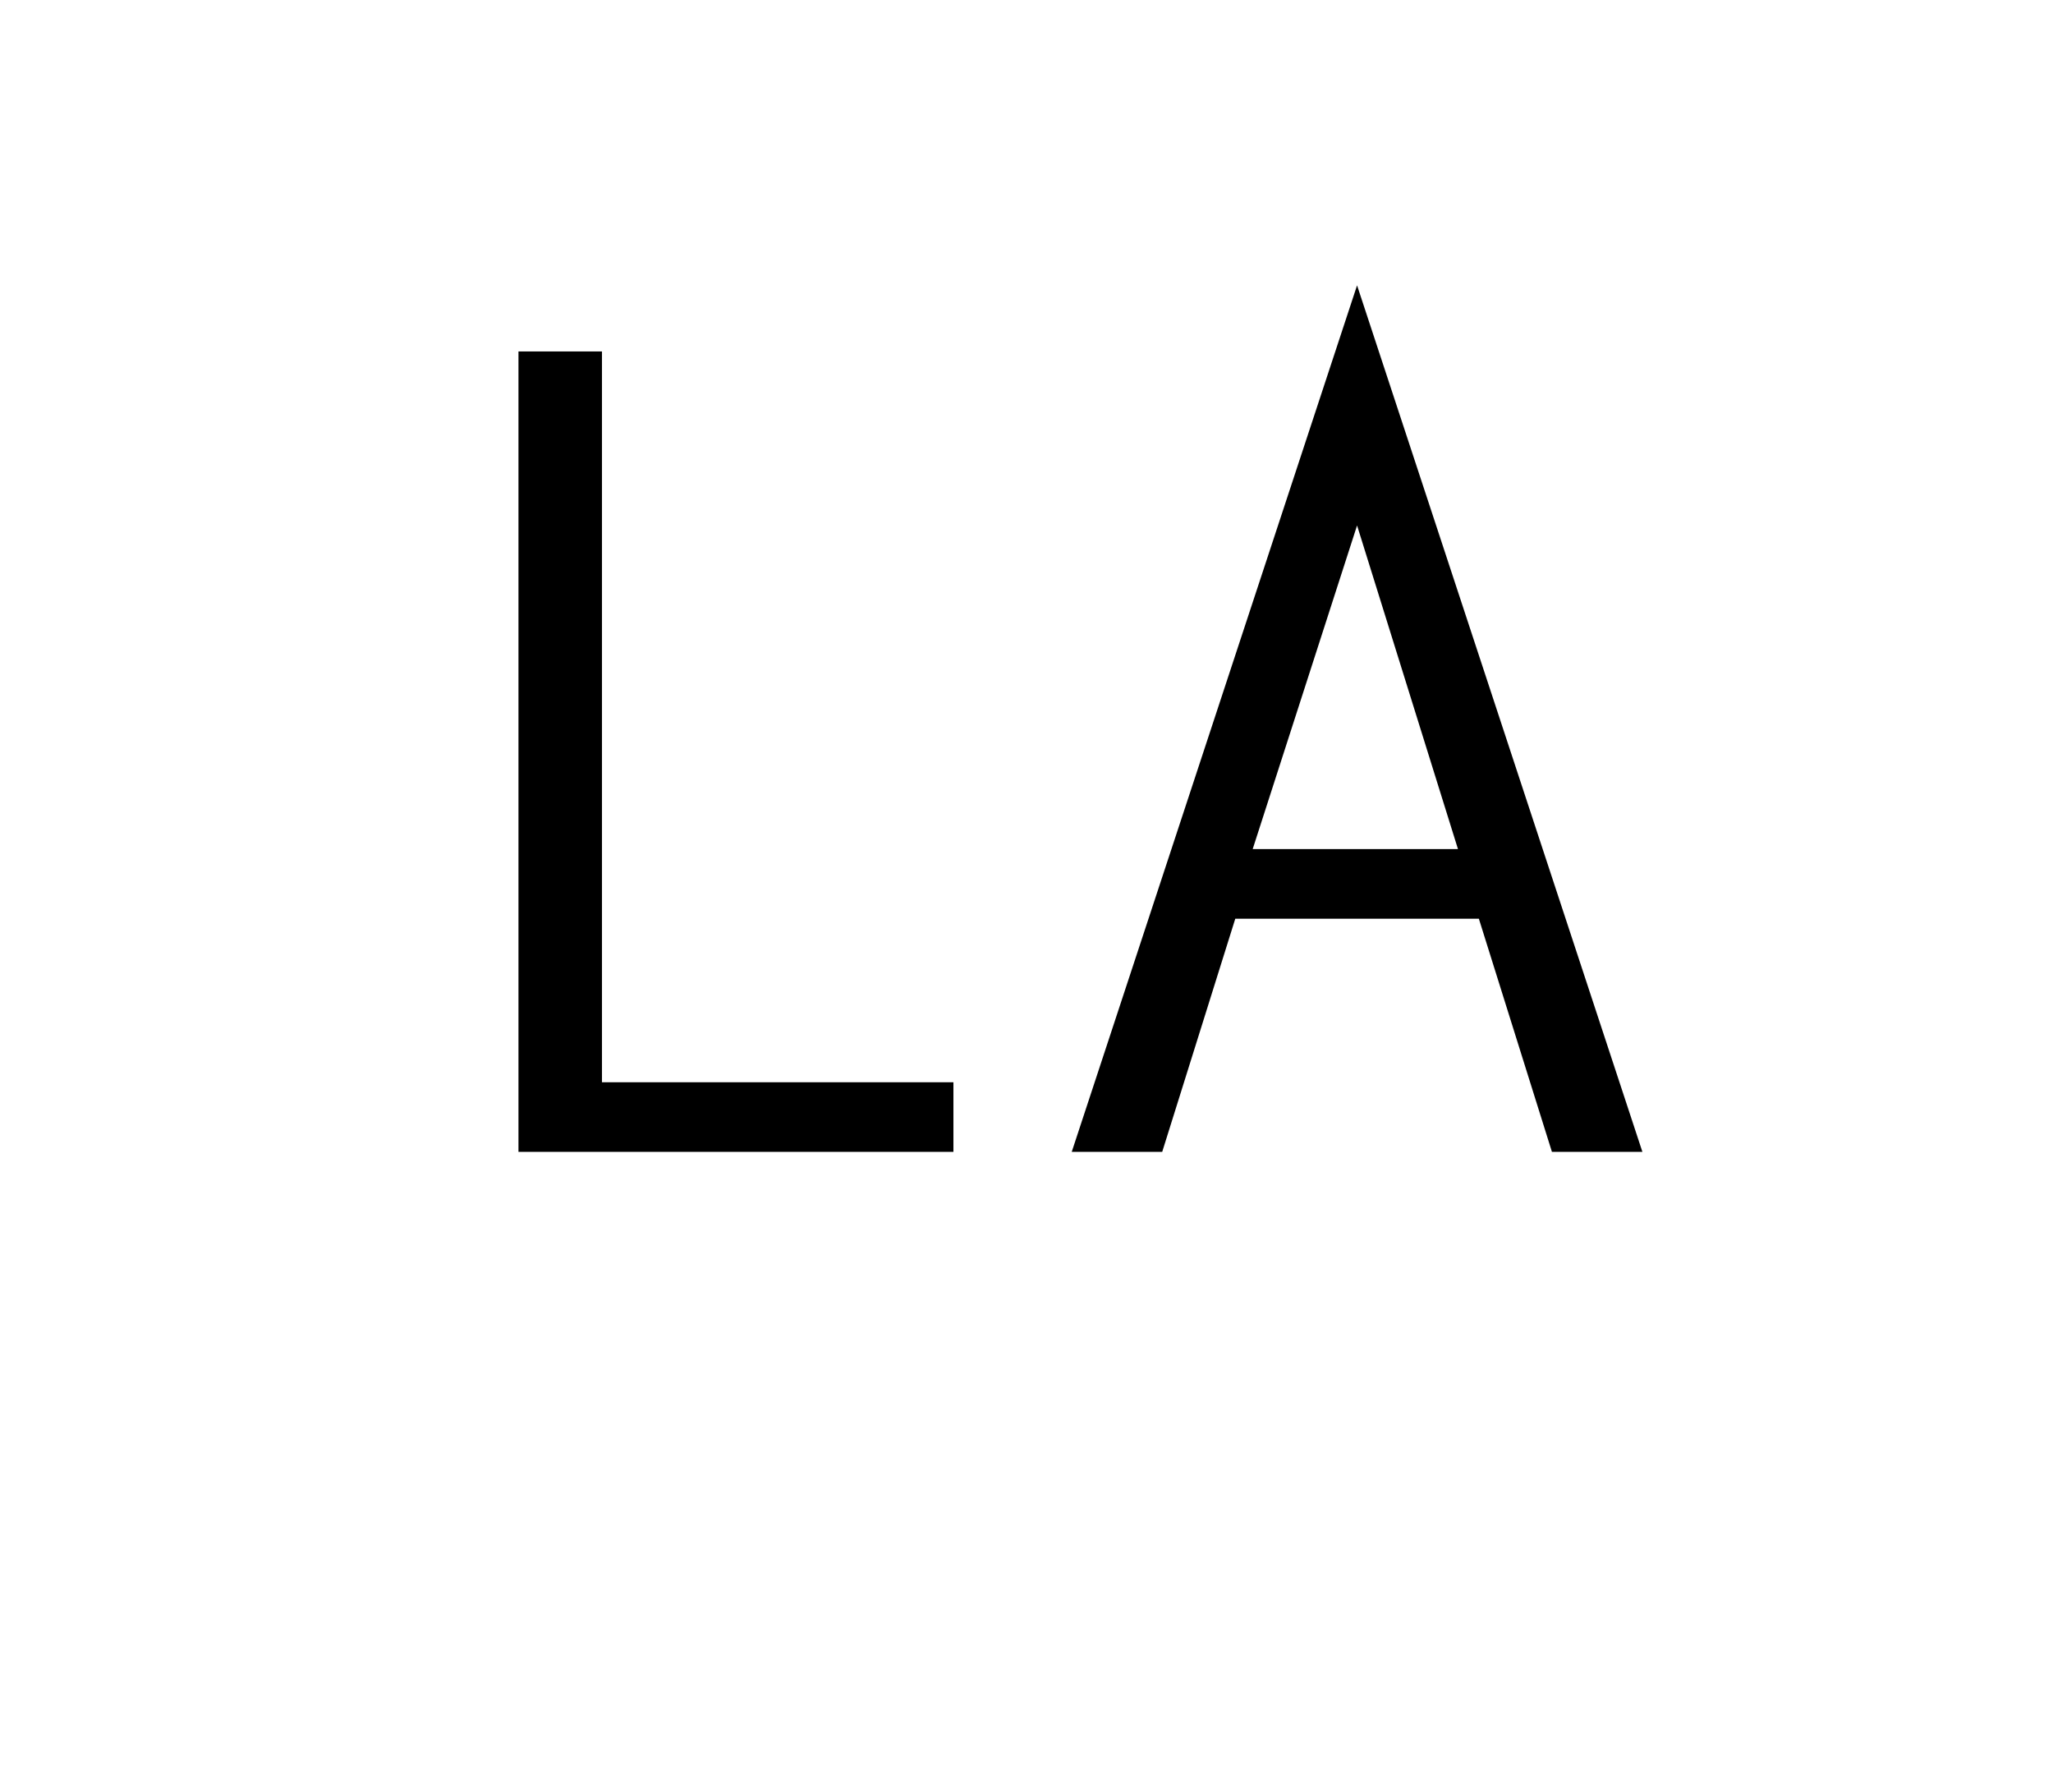
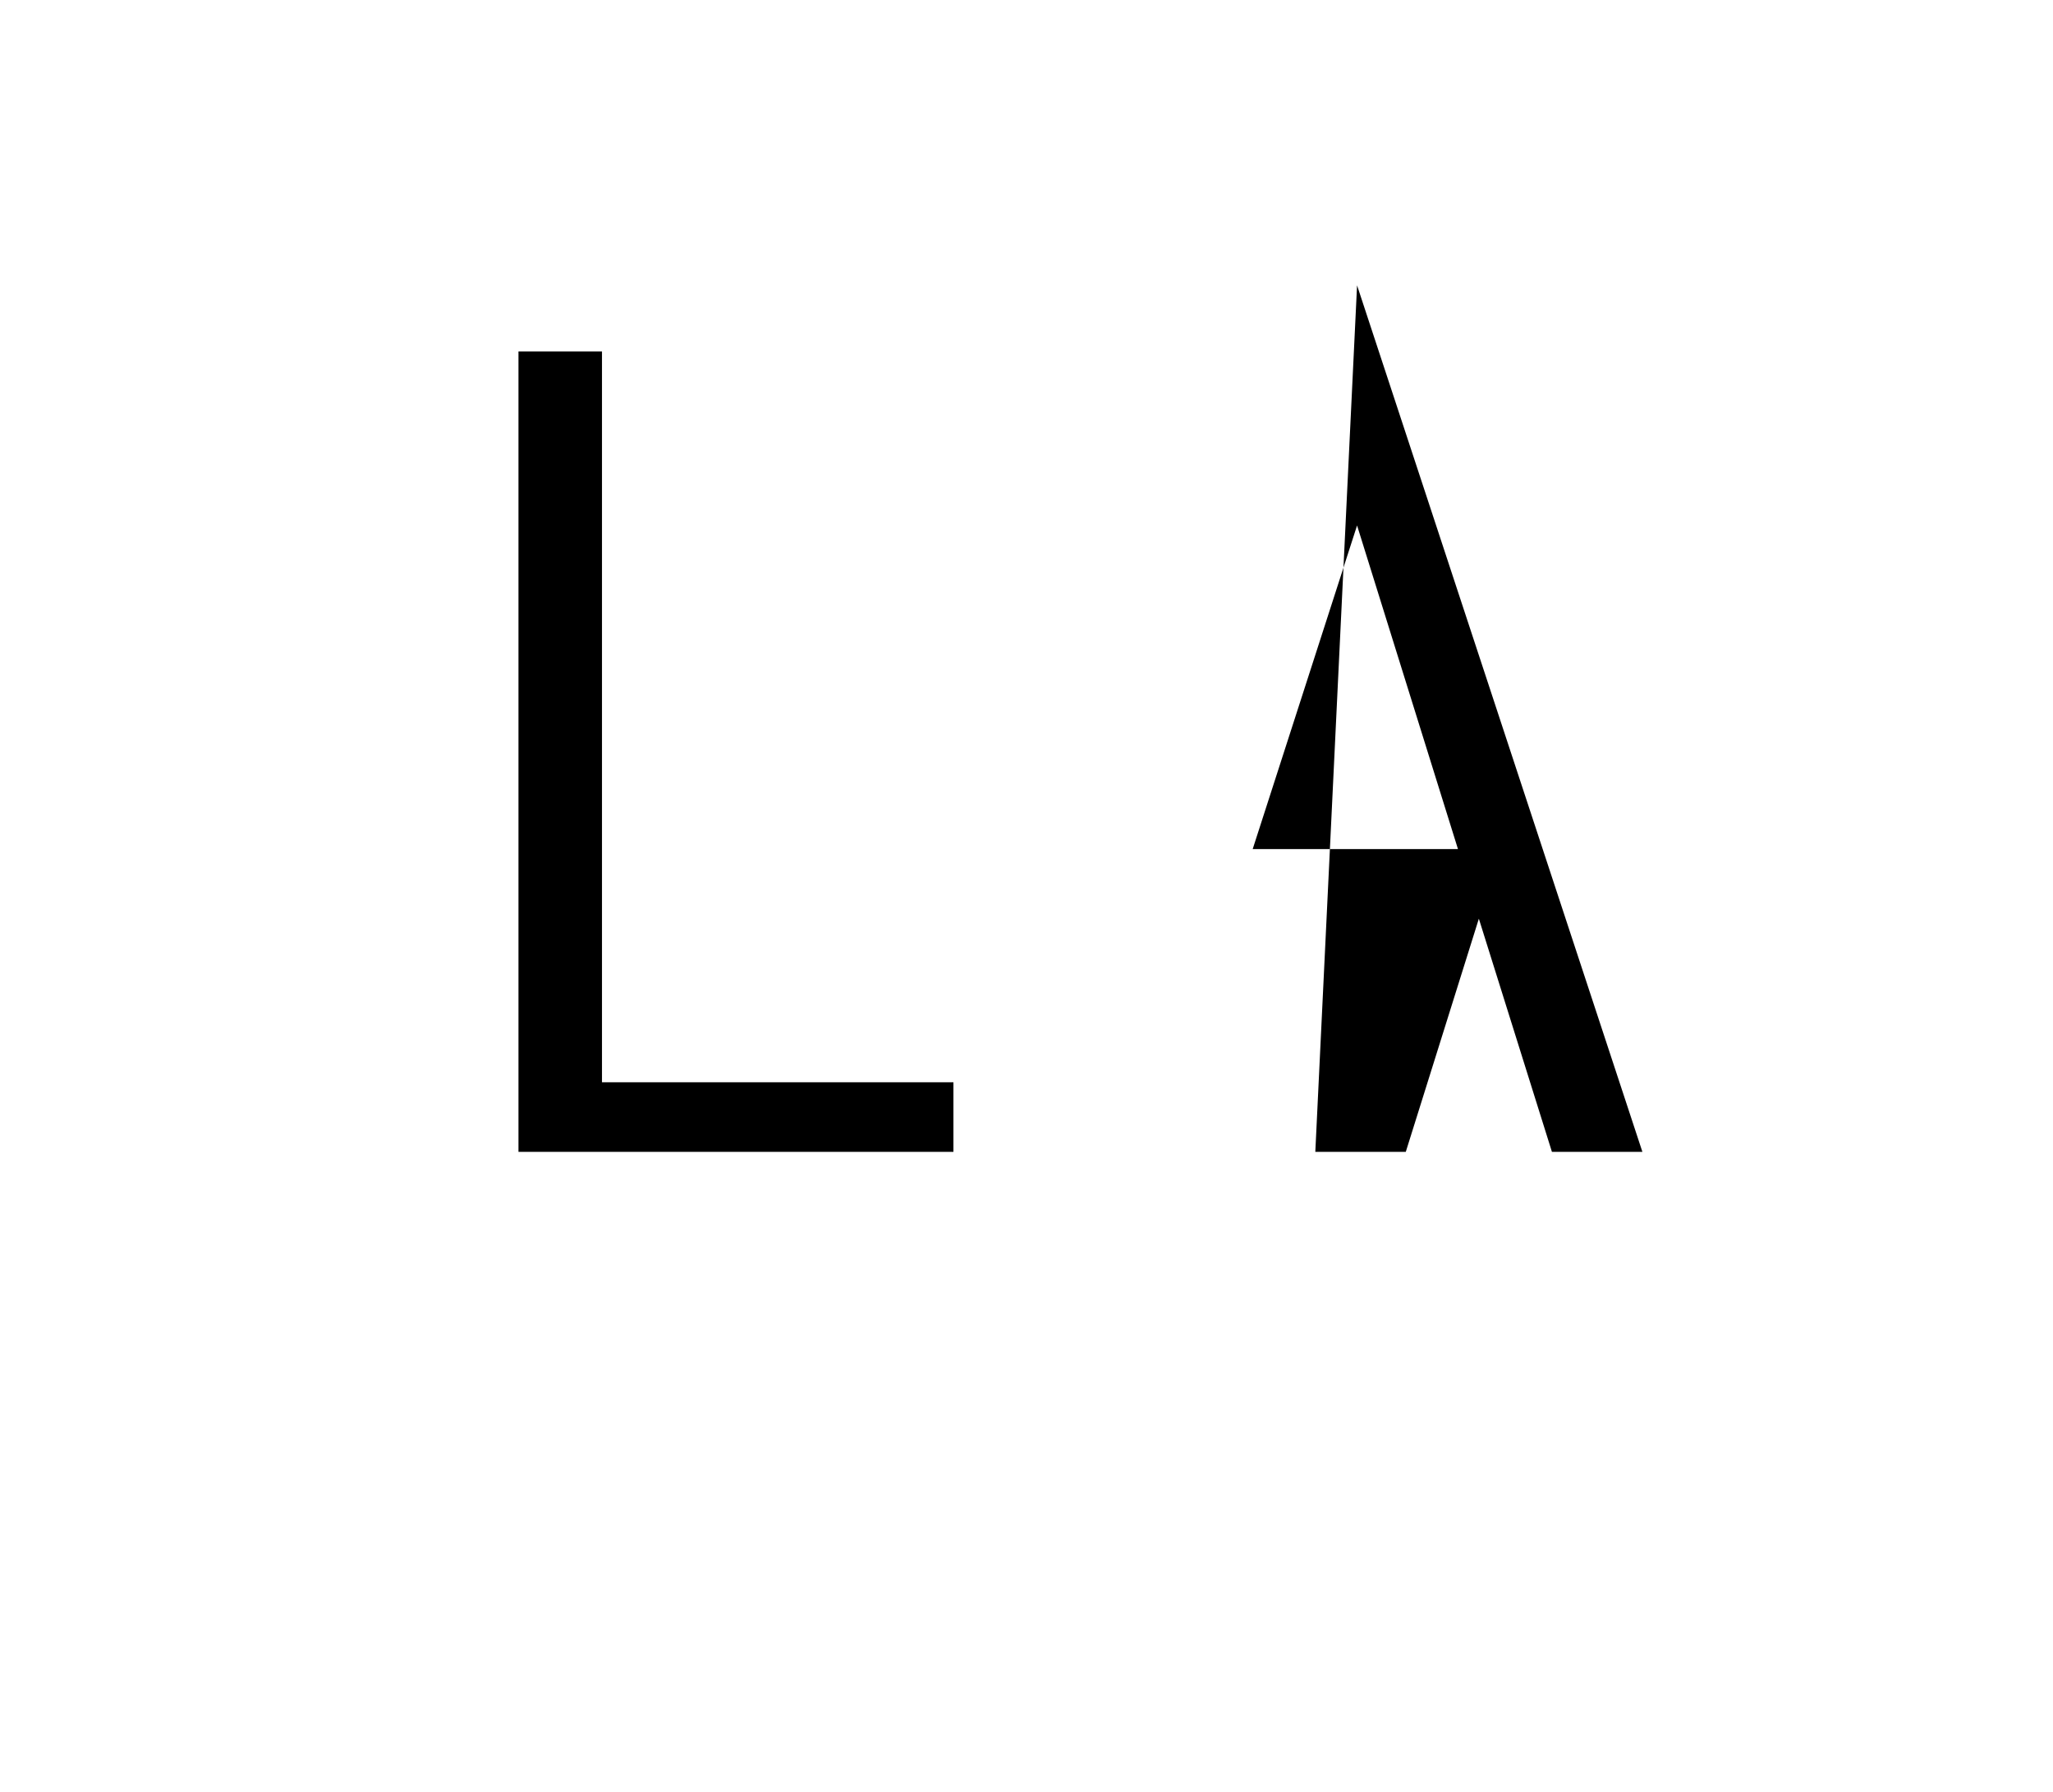
<svg xmlns="http://www.w3.org/2000/svg" version="1.1" width="59px" height="51.5px" viewBox="0 0 59 51.5">
  <desc>La</desc>
  <defs />
  <g id="Polygon134419">
-     <path d="m17.3 31.1h10.1v2H14.9v-23h2.4v21zm29.9 2h-2.6l-2.1-6.7h-7l-2.1 6.7h-2.6L39 8.2l8.2 24.9zM36 24.4h5.9L39 15.1l-3 9.3z" stroke="none" fill="#000" />
+     <path d="m17.3 31.1h10.1v2H14.9v-23h2.4v21zm29.9 2h-2.6l-2.1-6.7l-2.1 6.7h-2.6L39 8.2l8.2 24.9zM36 24.4h5.9L39 15.1l-3 9.3z" stroke="none" fill="#000" />
  </g>
</svg>